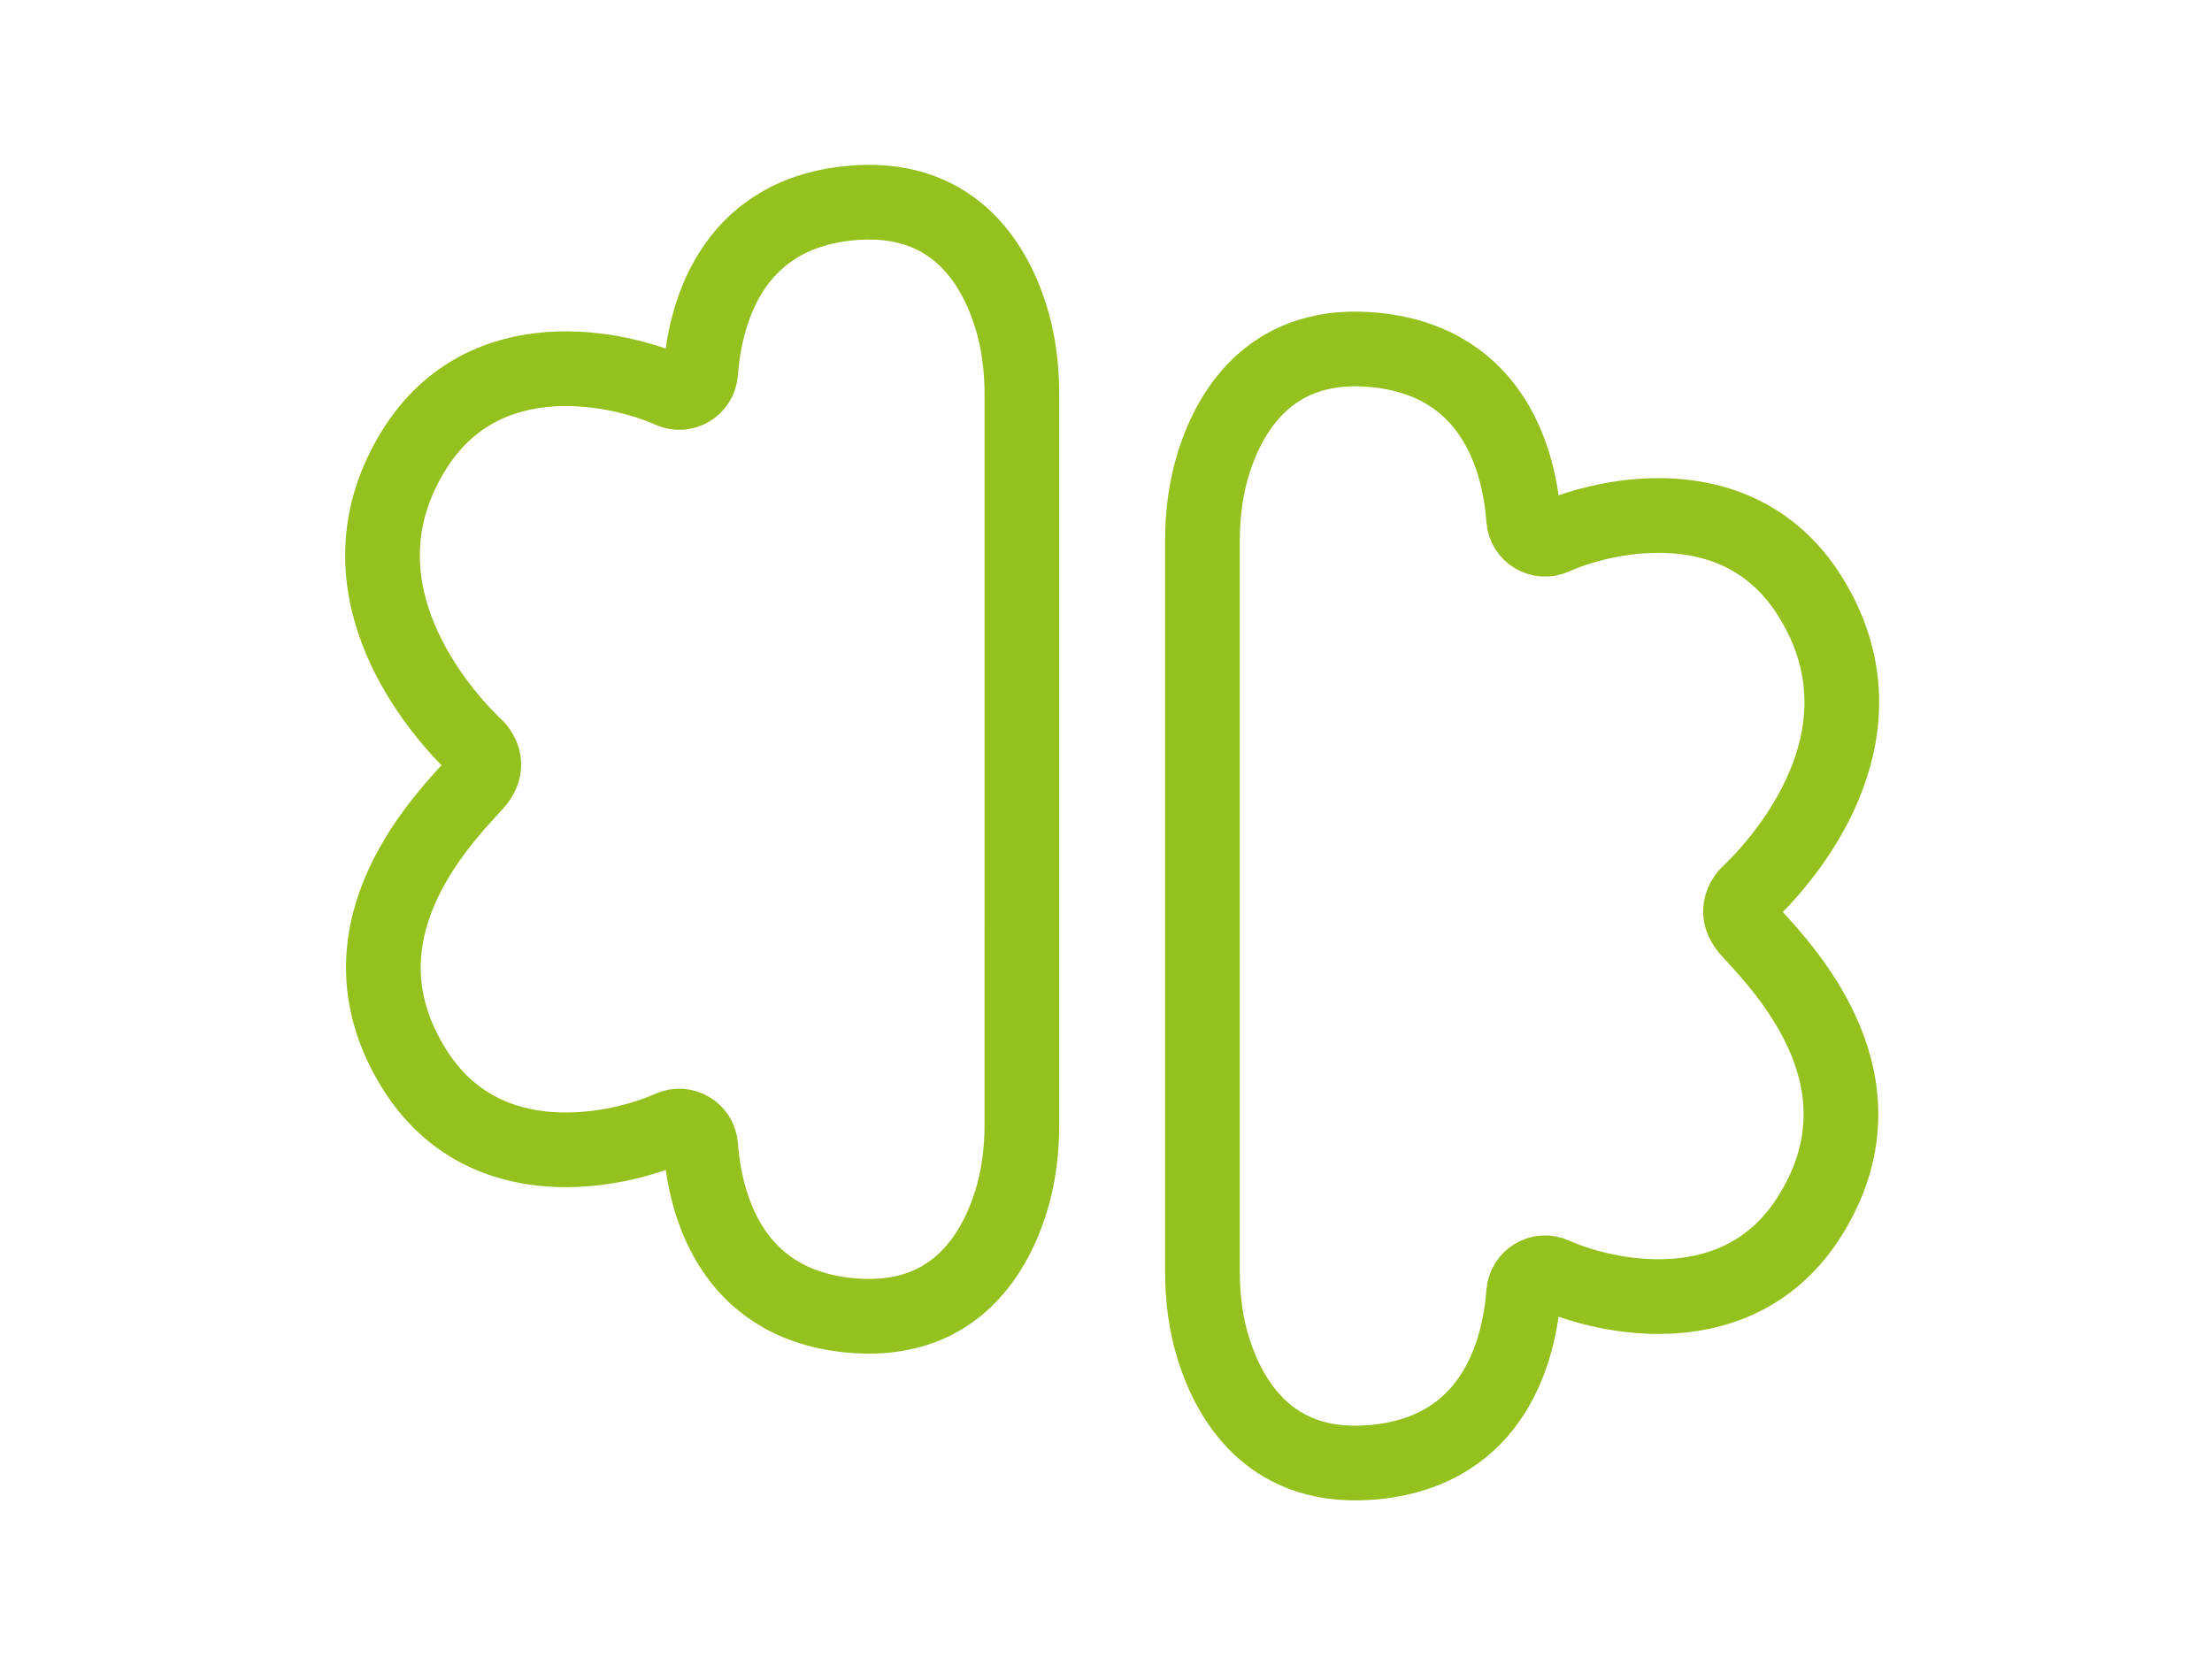
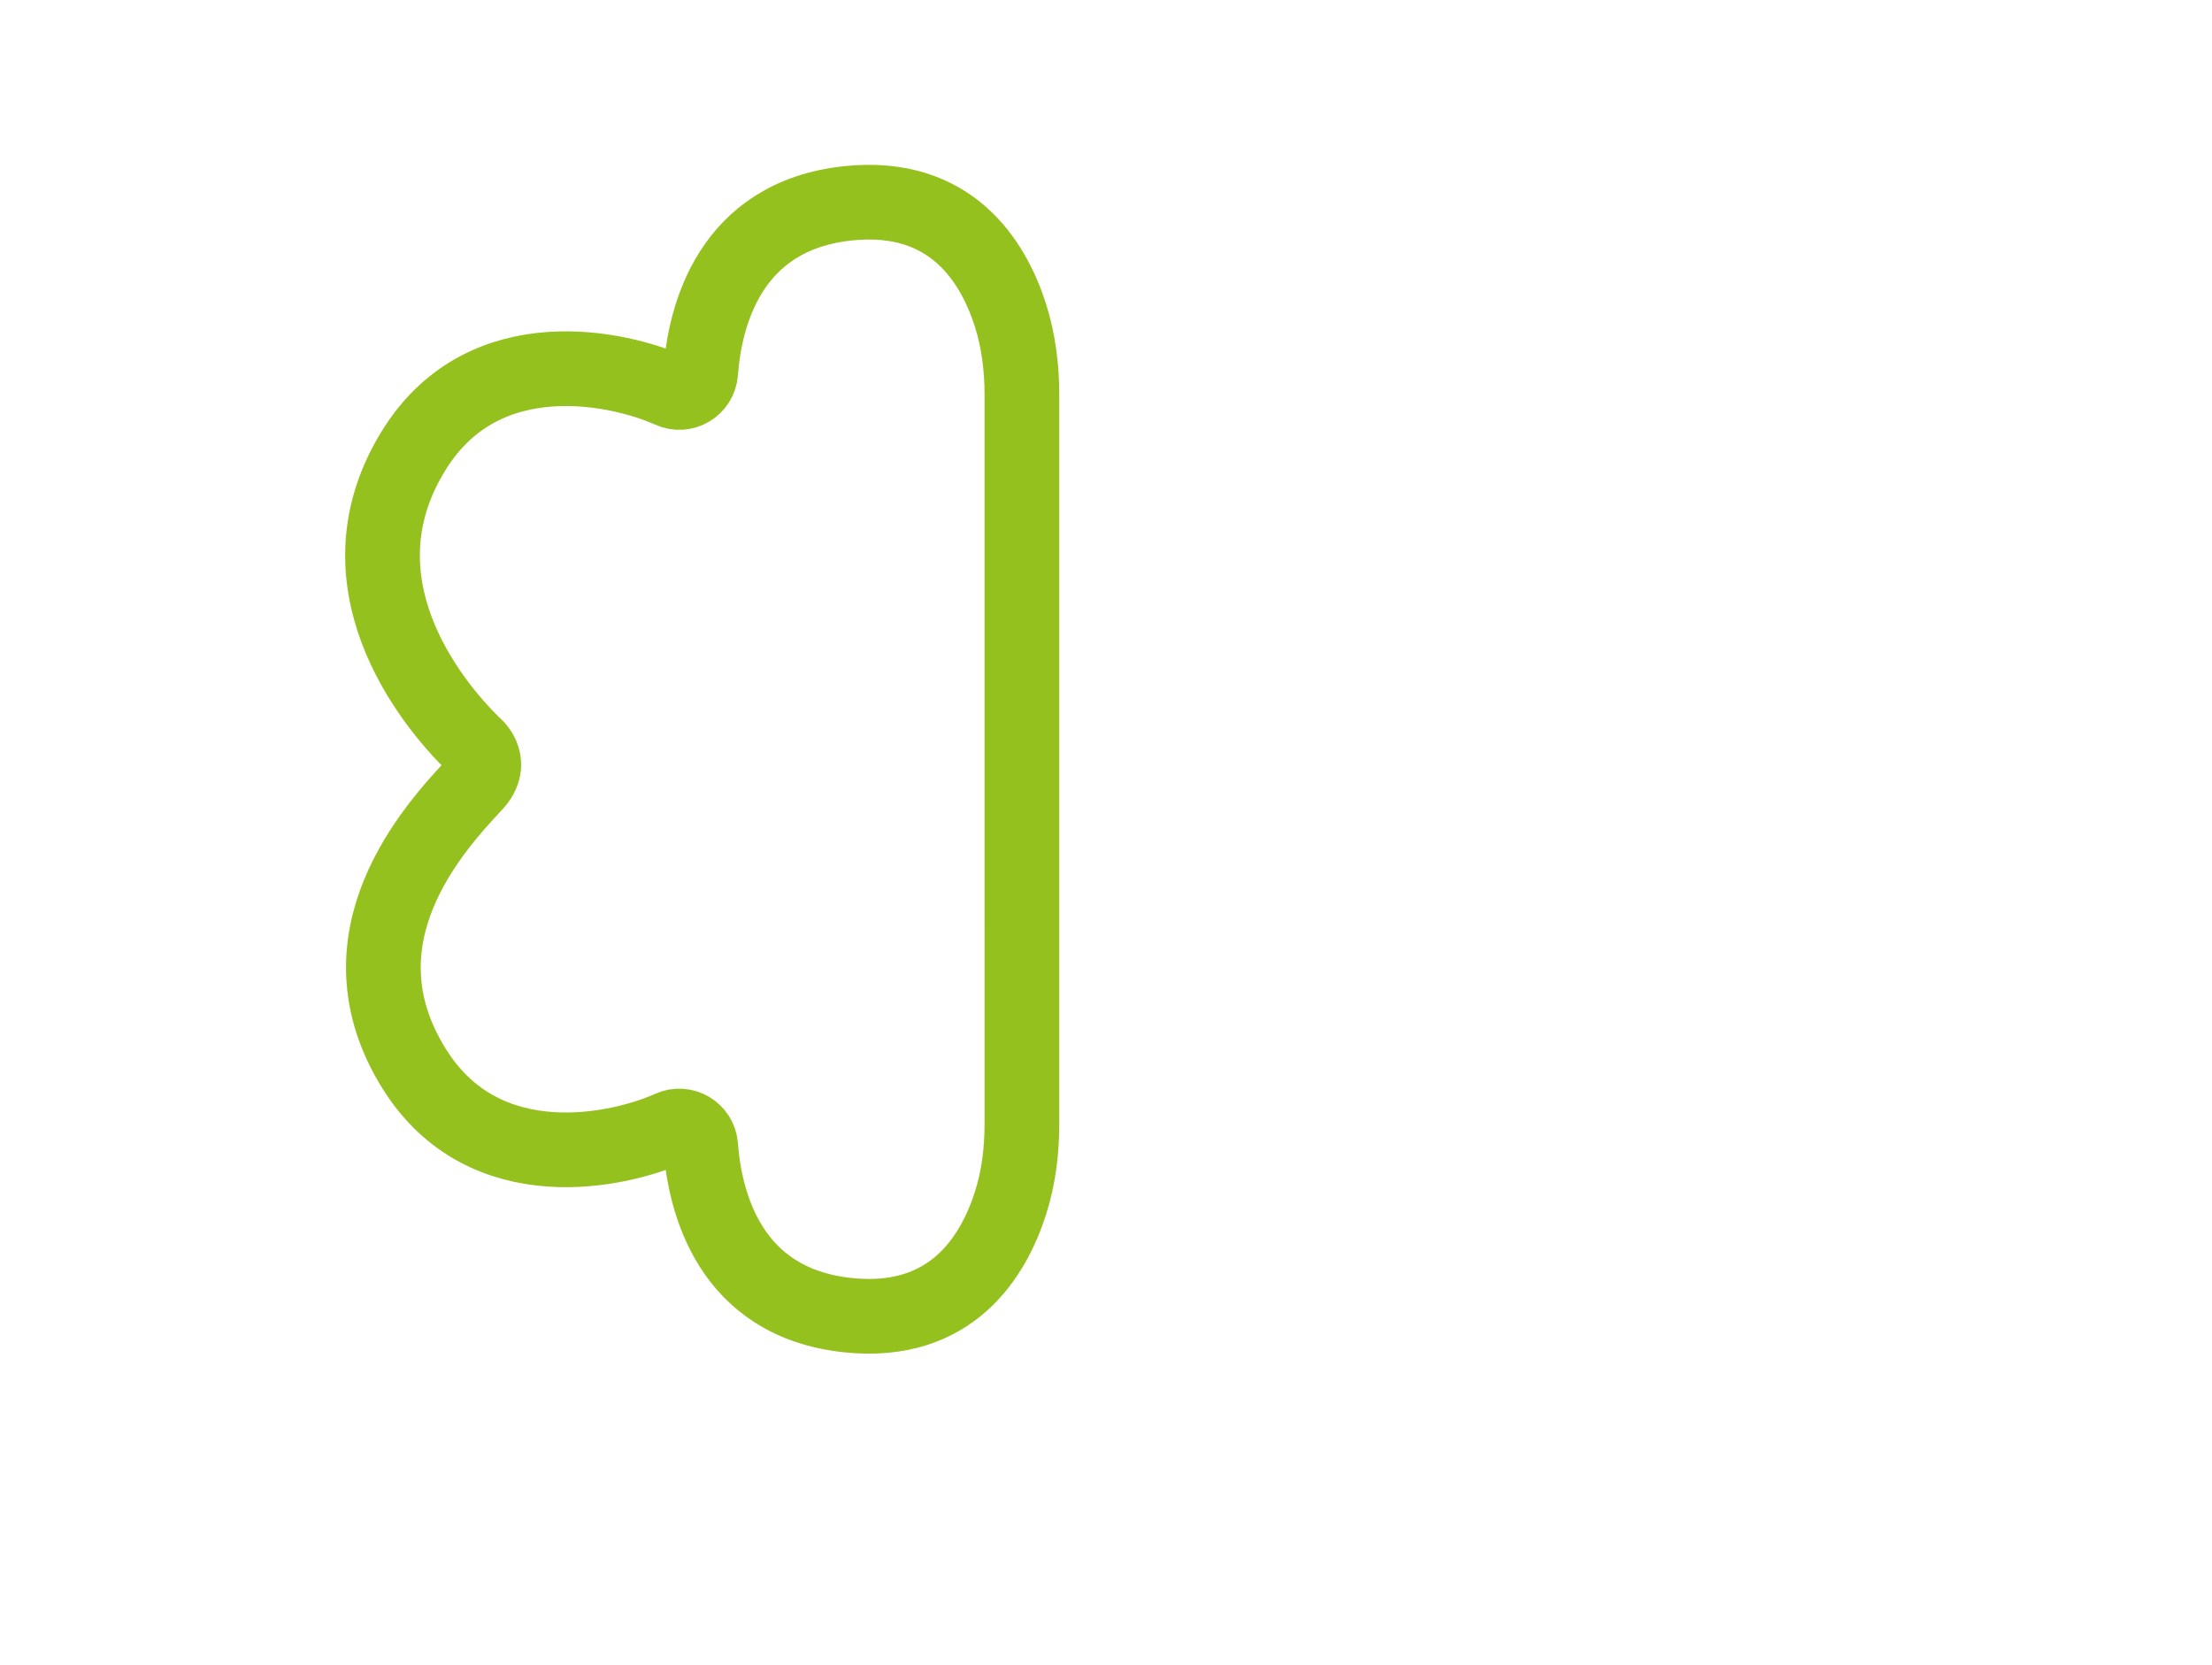
<svg xmlns="http://www.w3.org/2000/svg" version="1.1" id="Слой_1" x="0px" y="0px" viewBox="0 0 177.67 133.78" style="enable-background:new 0 0 177.67 133.78;" xml:space="preserve">
  <style type="text/css">
	.st0{fill:#164288;}
	.st1{fill:none;stroke:#E85333;stroke-width:5;}
	.st2{fill:none;stroke:#96ADD5;stroke-width:5;}
	.st3{clip-path:url(#SVGID_00000053503665475324096370000008160568160863634323_);fill:none;stroke:#96ADD5;stroke-width:9;}
	.st4{fill:#96ADD5;}
	.st5{fill:#95ABD4;}
	.st6{fill:#22244D;}
	.st7{fill:none;stroke:#F0859F;stroke-width:5;}
	.st8{fill:none;stroke:#4F67AF;stroke-width:5;}
	.st9{clip-path:url(#SVGID_00000110459259708707286840000013140186829932089516_);fill:none;stroke:#4F67AF;stroke-width:9;}
	.st10{fill:#4F67AF;}
	.st11{fill:#F0859F;}
	.st12{fill:#44529F;}
	.st13{fill:none;stroke:#95C11F;stroke-width:5;}
	.st14{fill:none;stroke:#ADC2E6;stroke-width:5;}
	.st15{clip-path:url(#SVGID_00000031919526559836270170000008309423508155292067_);fill:none;stroke:#ADC2E6;stroke-width:9;}
	.st16{fill:#ADC2E6;}
	.st17{fill:#191A37;}
	.st18{fill:none;stroke:#8079B8;stroke-width:5;}
	.st19{clip-path:url(#SVGID_00000051343477508565820750000008168005336050248892_);fill:none;stroke:#8079B8;stroke-width:9;}
	.st20{fill:#8079B8;}
	.st21{fill:#250A15;}
	.st22{fill:none;stroke:#E5213B;stroke-width:5;}
	.st23{clip-path:url(#SVGID_00000156581570032048449080000000035441030228000908_);fill:none;stroke:#E5213B;stroke-width:9;}
	.st24{fill:#E5213B;}
	.st25{fill:#010202;}
	.st26{fill:none;stroke:#A1D6DD;stroke-width:5;}
	.st27{fill:none;stroke:#49B79F;stroke-width:5;}
	.st28{clip-path:url(#SVGID_00000047780754610679736780000007685292335384547763_);fill:none;stroke:#48B79F;stroke-width:9;}
	.st29{fill:#48B79F;}
	.st30{fill:#A1D6DD;}
	.st31{clip-path:url(#SVGID_00000147918117684822706150000008037245695651064705_);fill:none;stroke:#ADC2E6;stroke-width:9;}
	.st32{fill:none;stroke:#95C11F;stroke-width:6;}
	.st33{clip-path:url(#SVGID_00000070078373020336359720000006168962617846316713_);fill:none;stroke:#ADC2E6;stroke-width:9;}
	.st34{fill:#4153A0;}
</style>
  <path class="st32" d="M82.08,58.67V31.68c0-2.15-0.27-4.31-0.92-6.36c-1.37-4.29-4.75-9.85-13.02-8.99  c-9.62,1-11.54,9.19-11.86,13.59c-0.09,1.2-1.33,1.95-2.44,1.45c-4.03-1.81-14.88-4.32-20.55,4.72C26.69,46.62,34.5,56.34,38,59.77  c0,0,1.86,1.39,0.11,3.26c-3.21,3.44-11.42,12.33-4.82,22.86c5.67,9.04,16.51,6.54,20.55,4.72c1.1-0.5,2.35,0.25,2.44,1.45  c0.33,4.4,2.24,12.6,11.86,13.59c8.27,0.86,11.65-4.7,13.02-8.99c0.66-2.05,0.92-4.21,0.92-6.36V58.67z" />
-   <path class="st32" d="M96.58,70.46V43.47c0-2.15,0.27-4.31,0.92-6.36c1.37-4.29,4.75-9.85,13.02-8.99c9.62,1,11.54,9.19,11.86,13.59  c0.09,1.2,1.33,1.95,2.44,1.45c4.03-1.81,14.88-4.32,20.55,4.72c6.6,10.53-1.21,20.25-4.71,23.68c0,0-1.86,1.39-0.11,3.26  c3.21,3.44,11.42,12.33,4.82,22.86c-5.67,9.04-16.51,6.54-20.55,4.72c-1.1-0.5-2.35,0.25-2.44,1.45c-0.33,4.4-2.24,12.6-11.86,13.59  c-8.27,0.86-11.65-4.7-13.02-8.99c-0.66-2.05-0.92-4.21-0.92-6.36V70.46z" />
</svg>